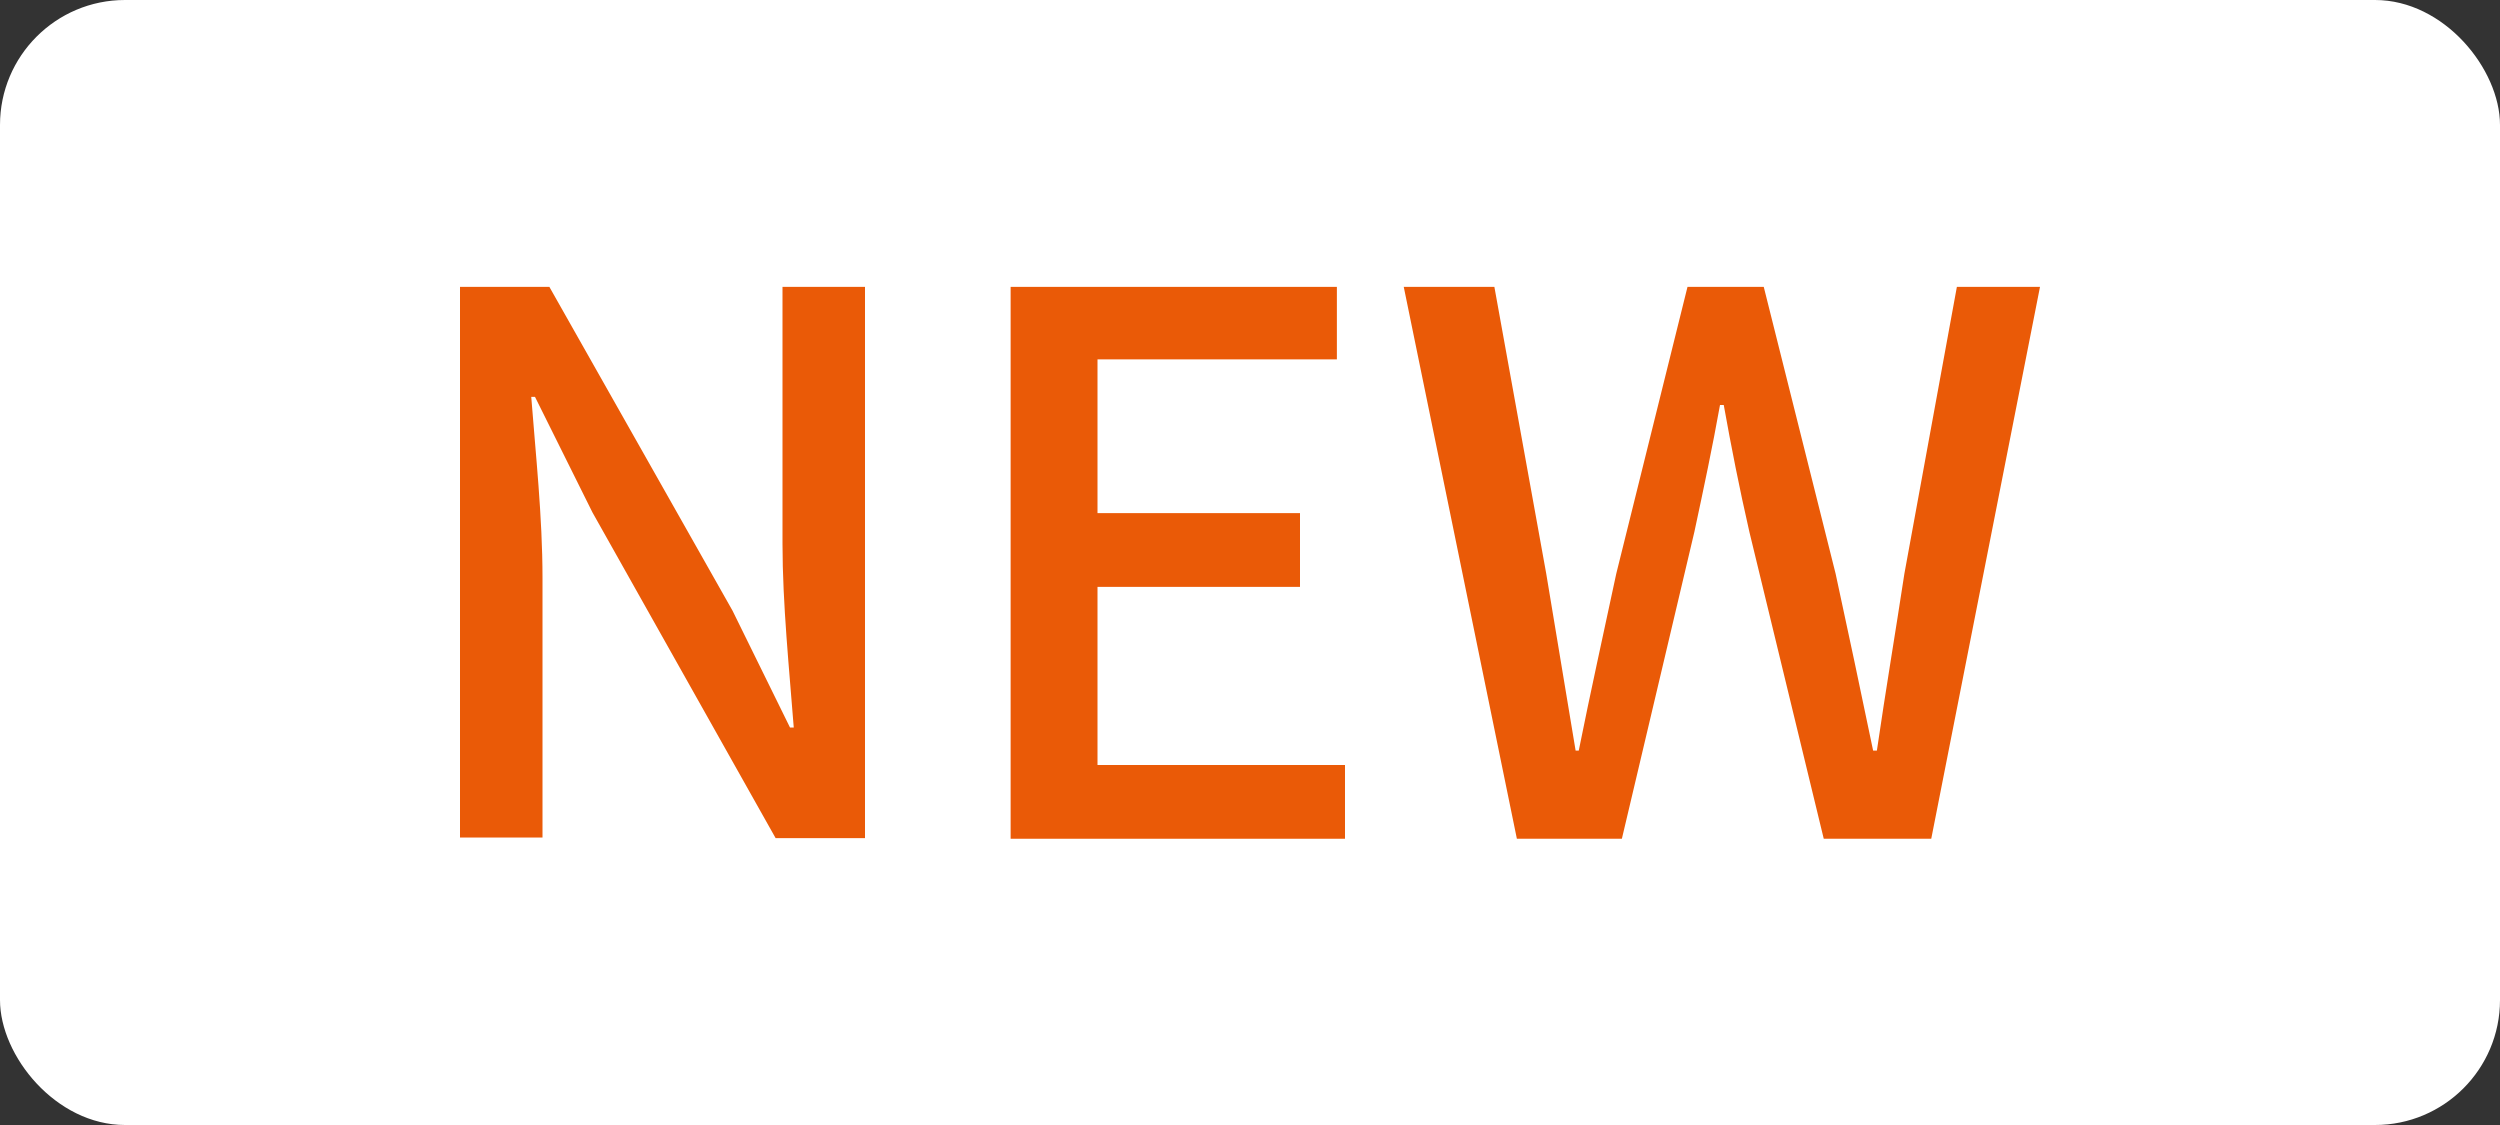
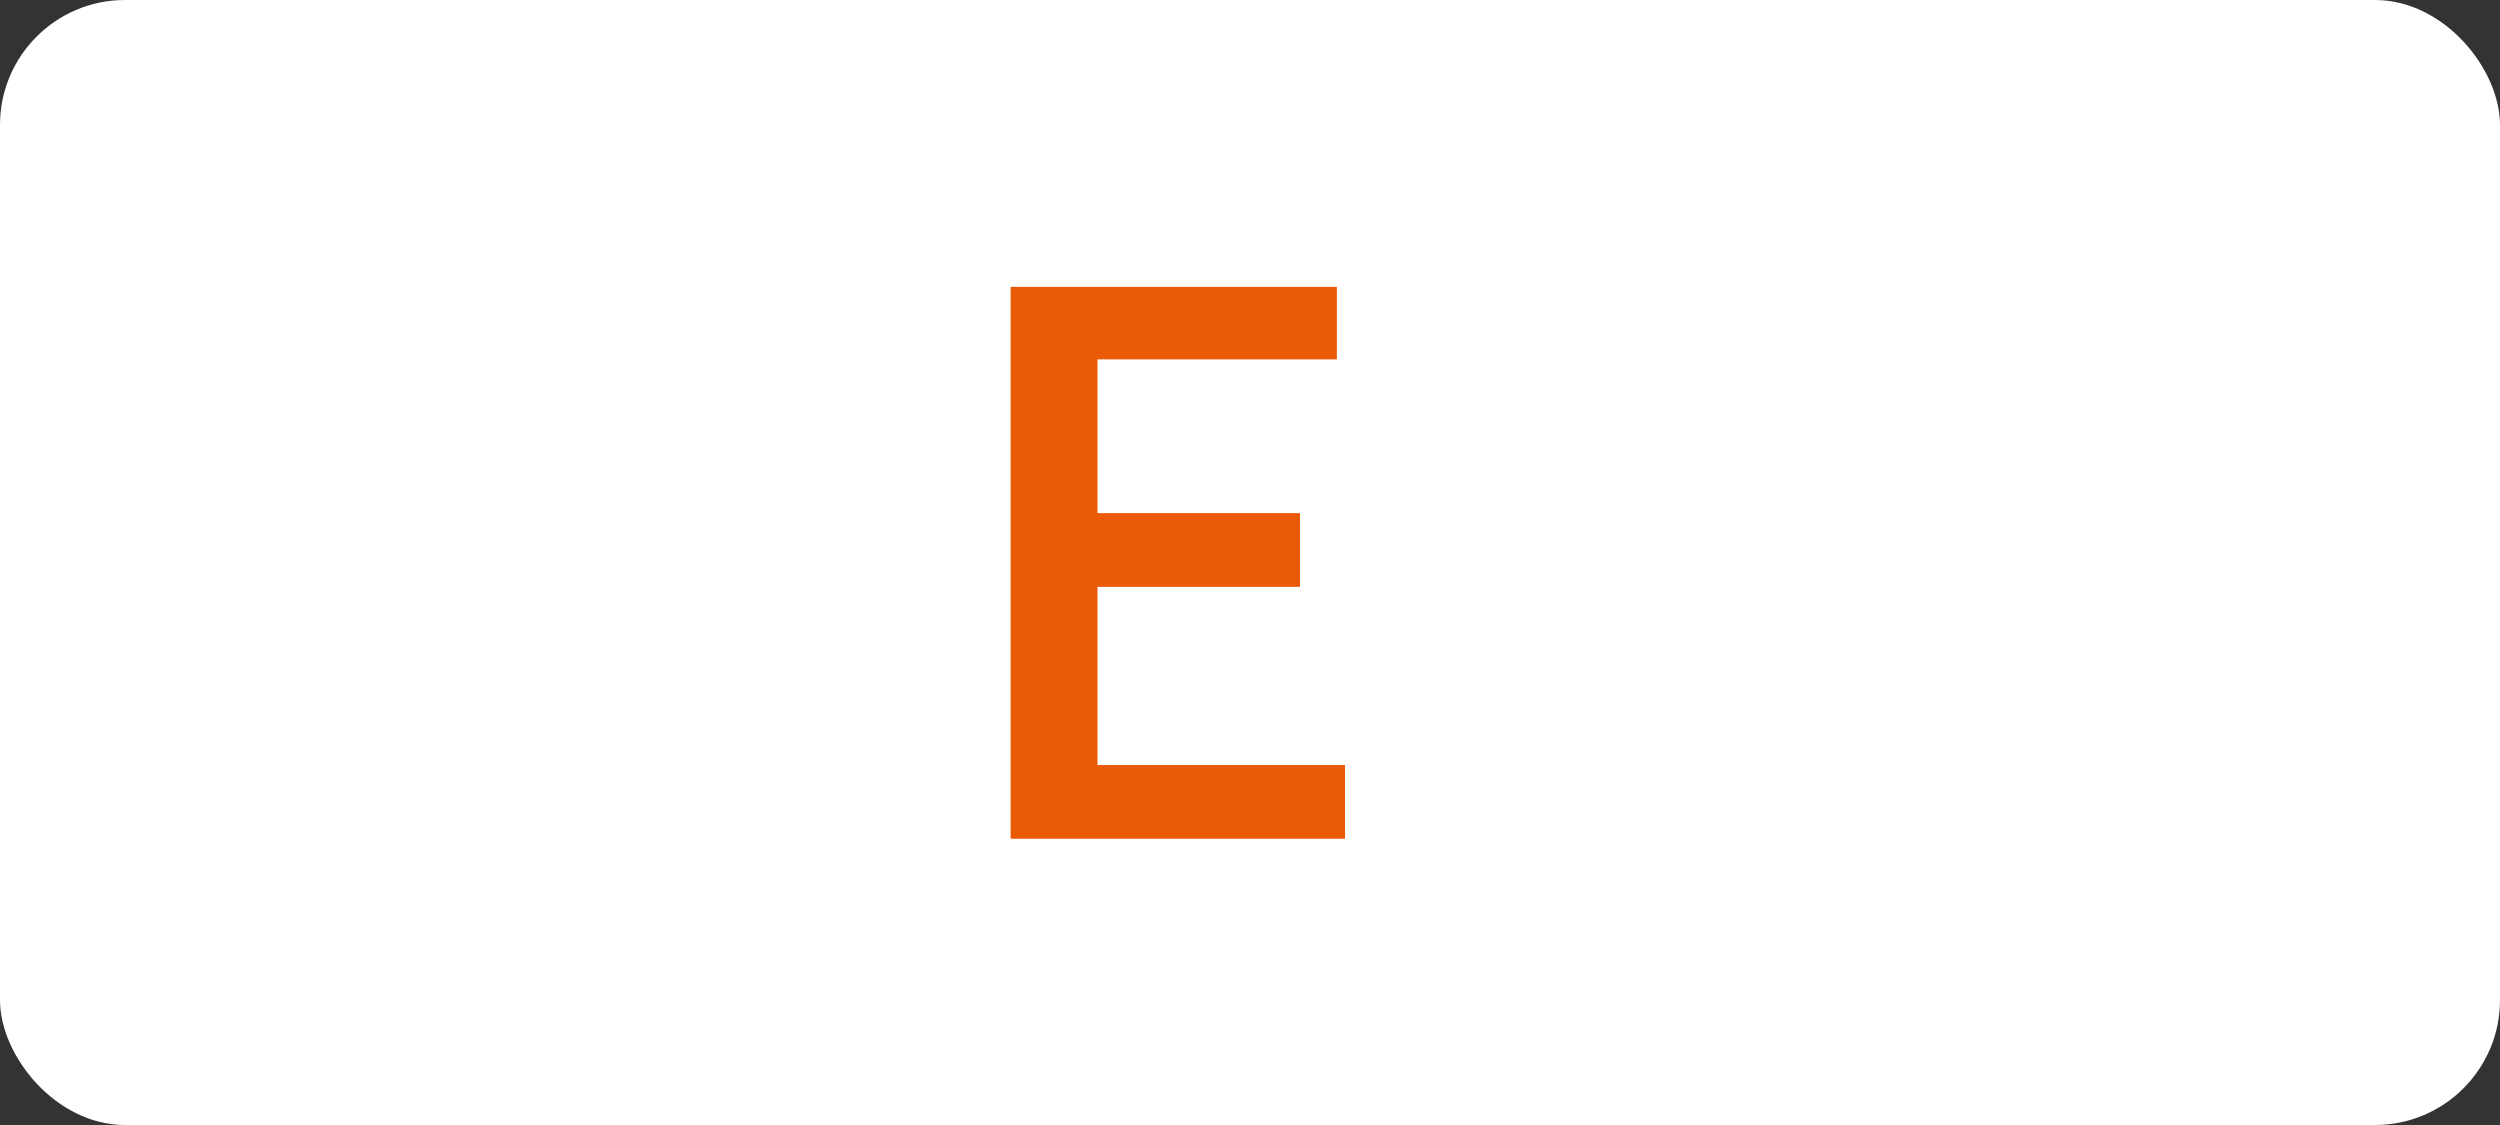
<svg xmlns="http://www.w3.org/2000/svg" id="a" viewBox="0 0 40 18">
  <rect x="0" y="0" width="40" height="18" fill="#333333" stroke="none" />
  <defs>
    <style>.b{fill:#fff;}.c{fill:#ea5a07;}</style>
  </defs>
  <rect class="b" width="40" height="18" rx="2" ry="2" />
  <g>
-     <path class="c" d="M7.36,4.59h1.43l2.93,5.18,.92,1.87h.06c-.07-.91-.18-1.98-.18-2.94V4.59h1.32V13.41h-1.43l-2.93-5.21-.92-1.85h-.06c.07,.91,.18,1.93,.18,2.89v4.16h-1.32V4.59Z" />
    <path class="c" d="M16.17,4.59h5.22v1.16h-3.83v2.46h3.24v1.18h-3.24v2.85h3.96v1.18h-5.35V4.59Z" />
-     <path class="c" d="M22.47,4.59h1.44l.83,4.59,.47,2.83h.05c.19-.95,.4-1.89,.6-2.83l1.14-4.59h1.22l1.15,4.59c.2,.92,.4,1.87,.6,2.83h.06c.14-.96,.3-1.91,.44-2.83l.84-4.59h1.33l-1.74,8.83h-1.72l-1.19-4.91c-.16-.7-.29-1.36-.41-2.03h-.06c-.12,.67-.26,1.33-.41,2.03l-1.16,4.91h-1.68l-1.81-8.83Z" />
  </g>
</svg>